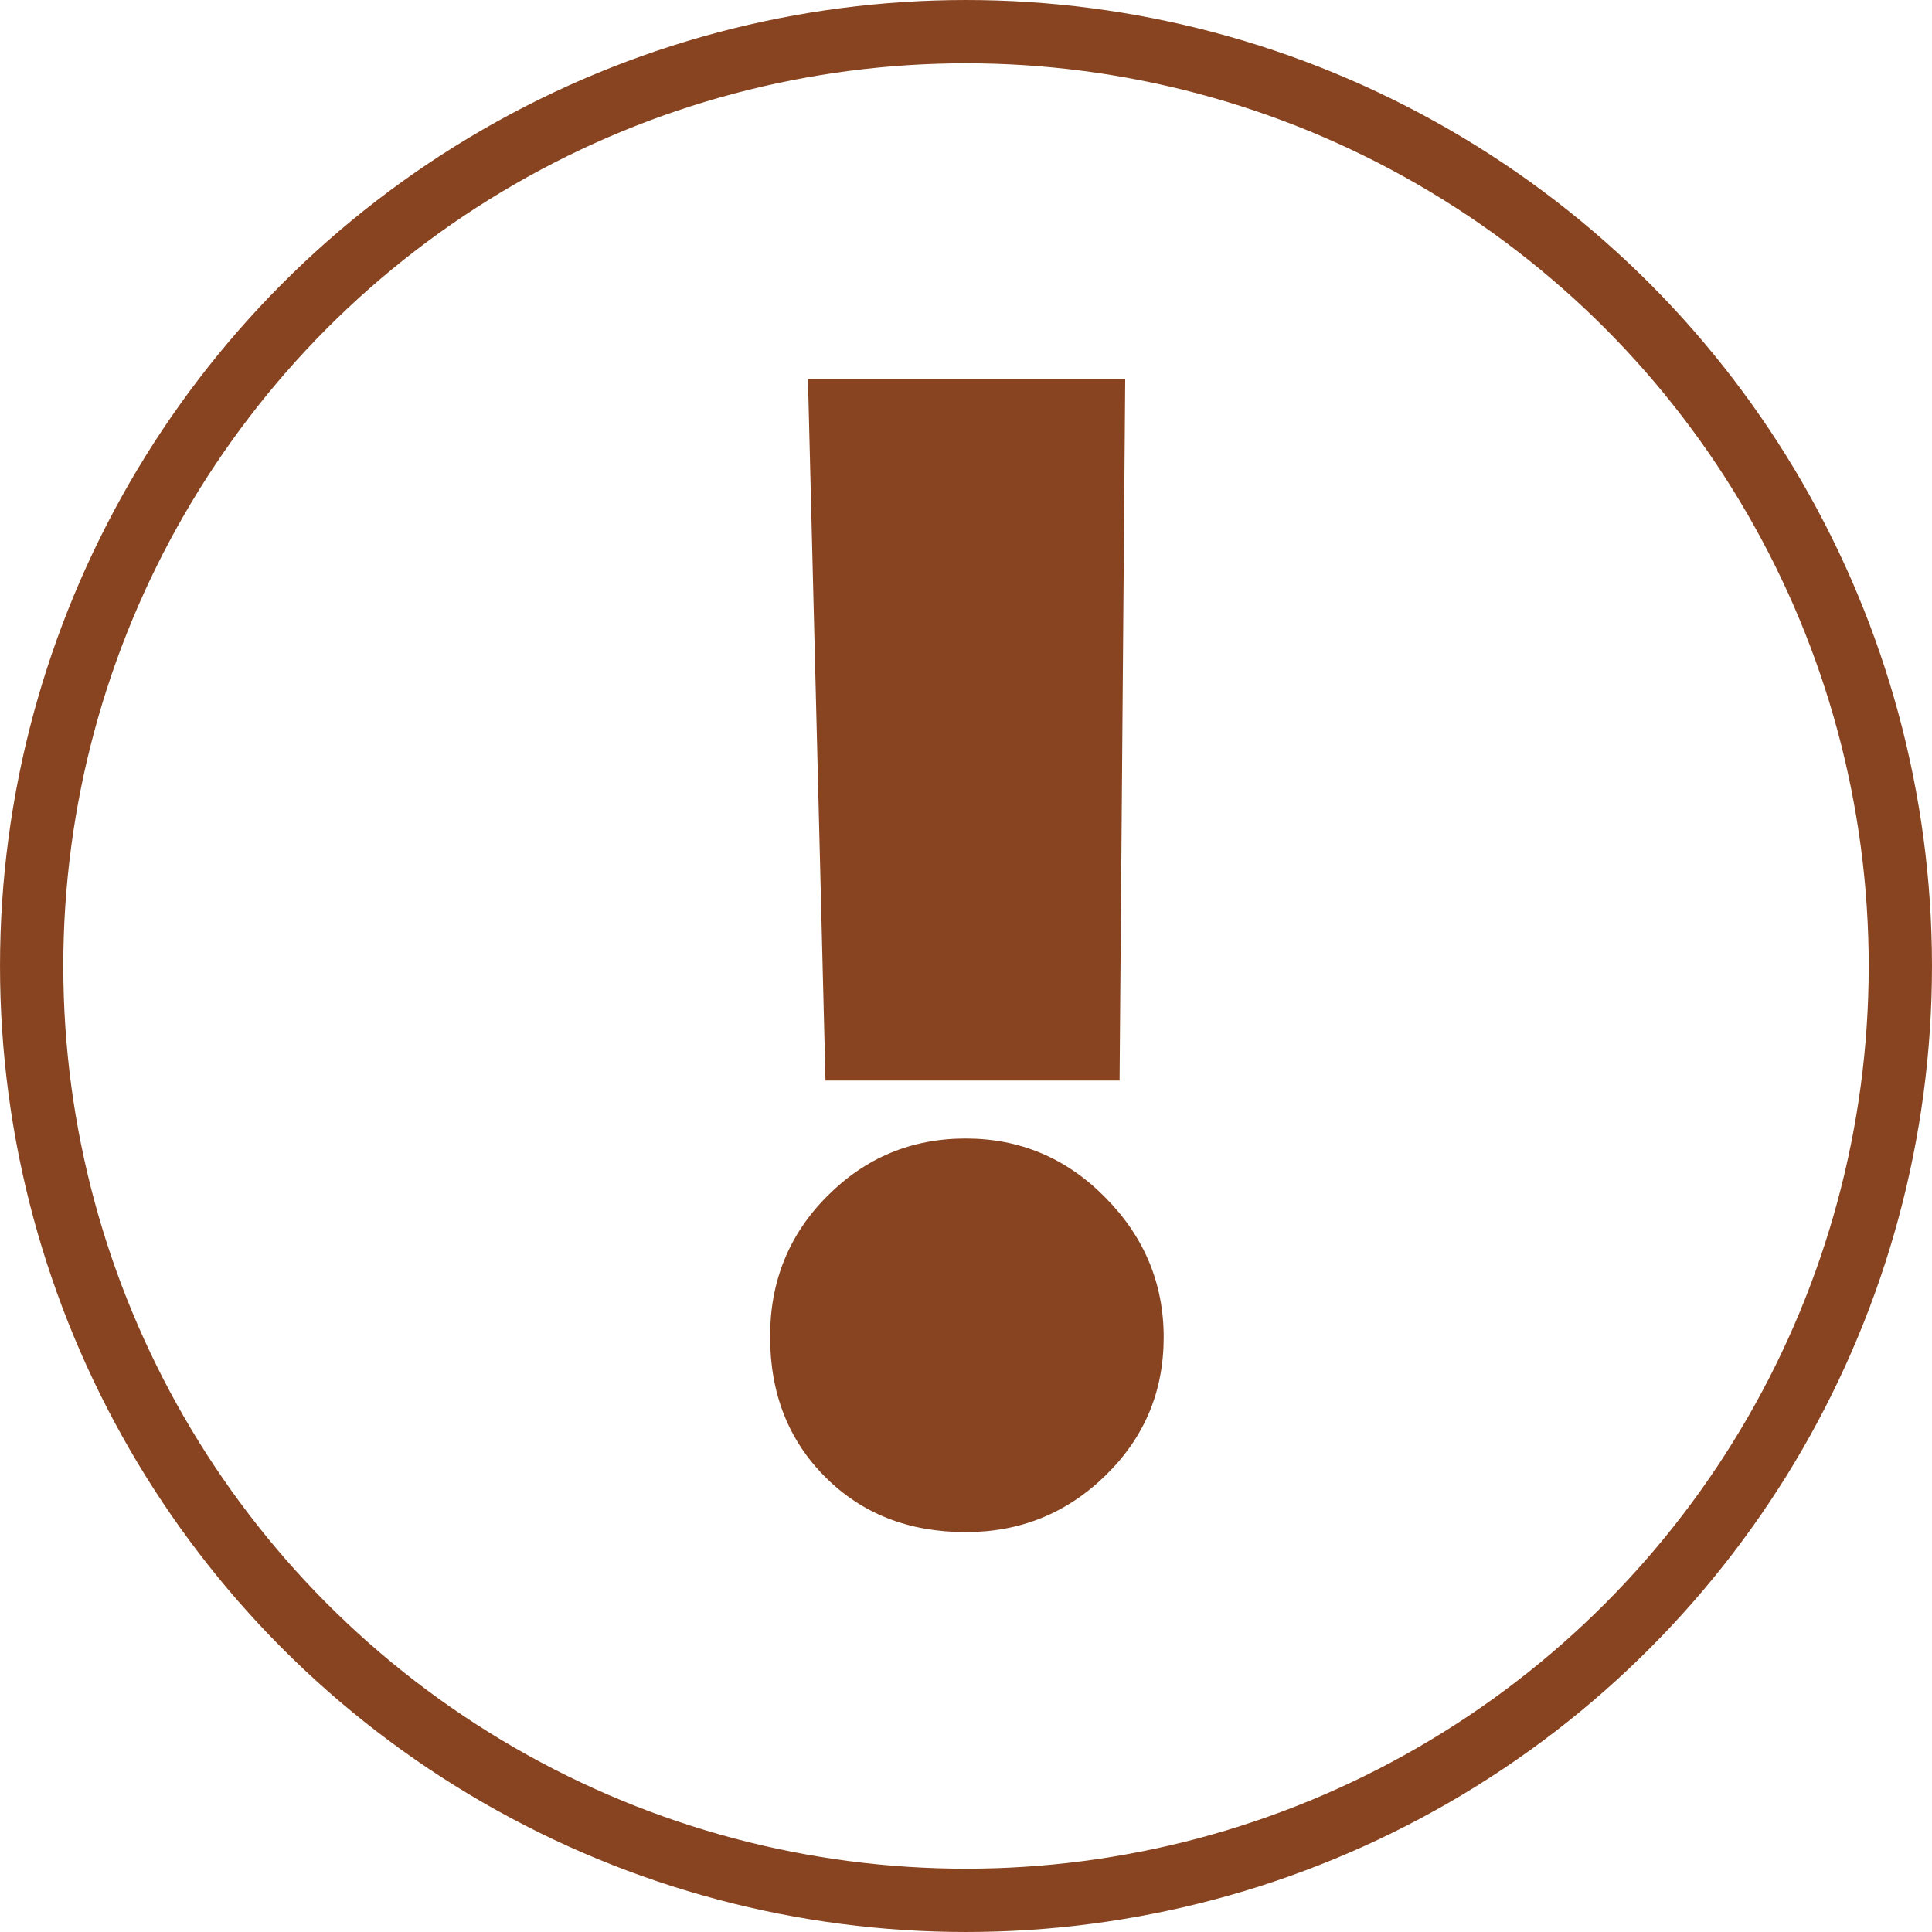
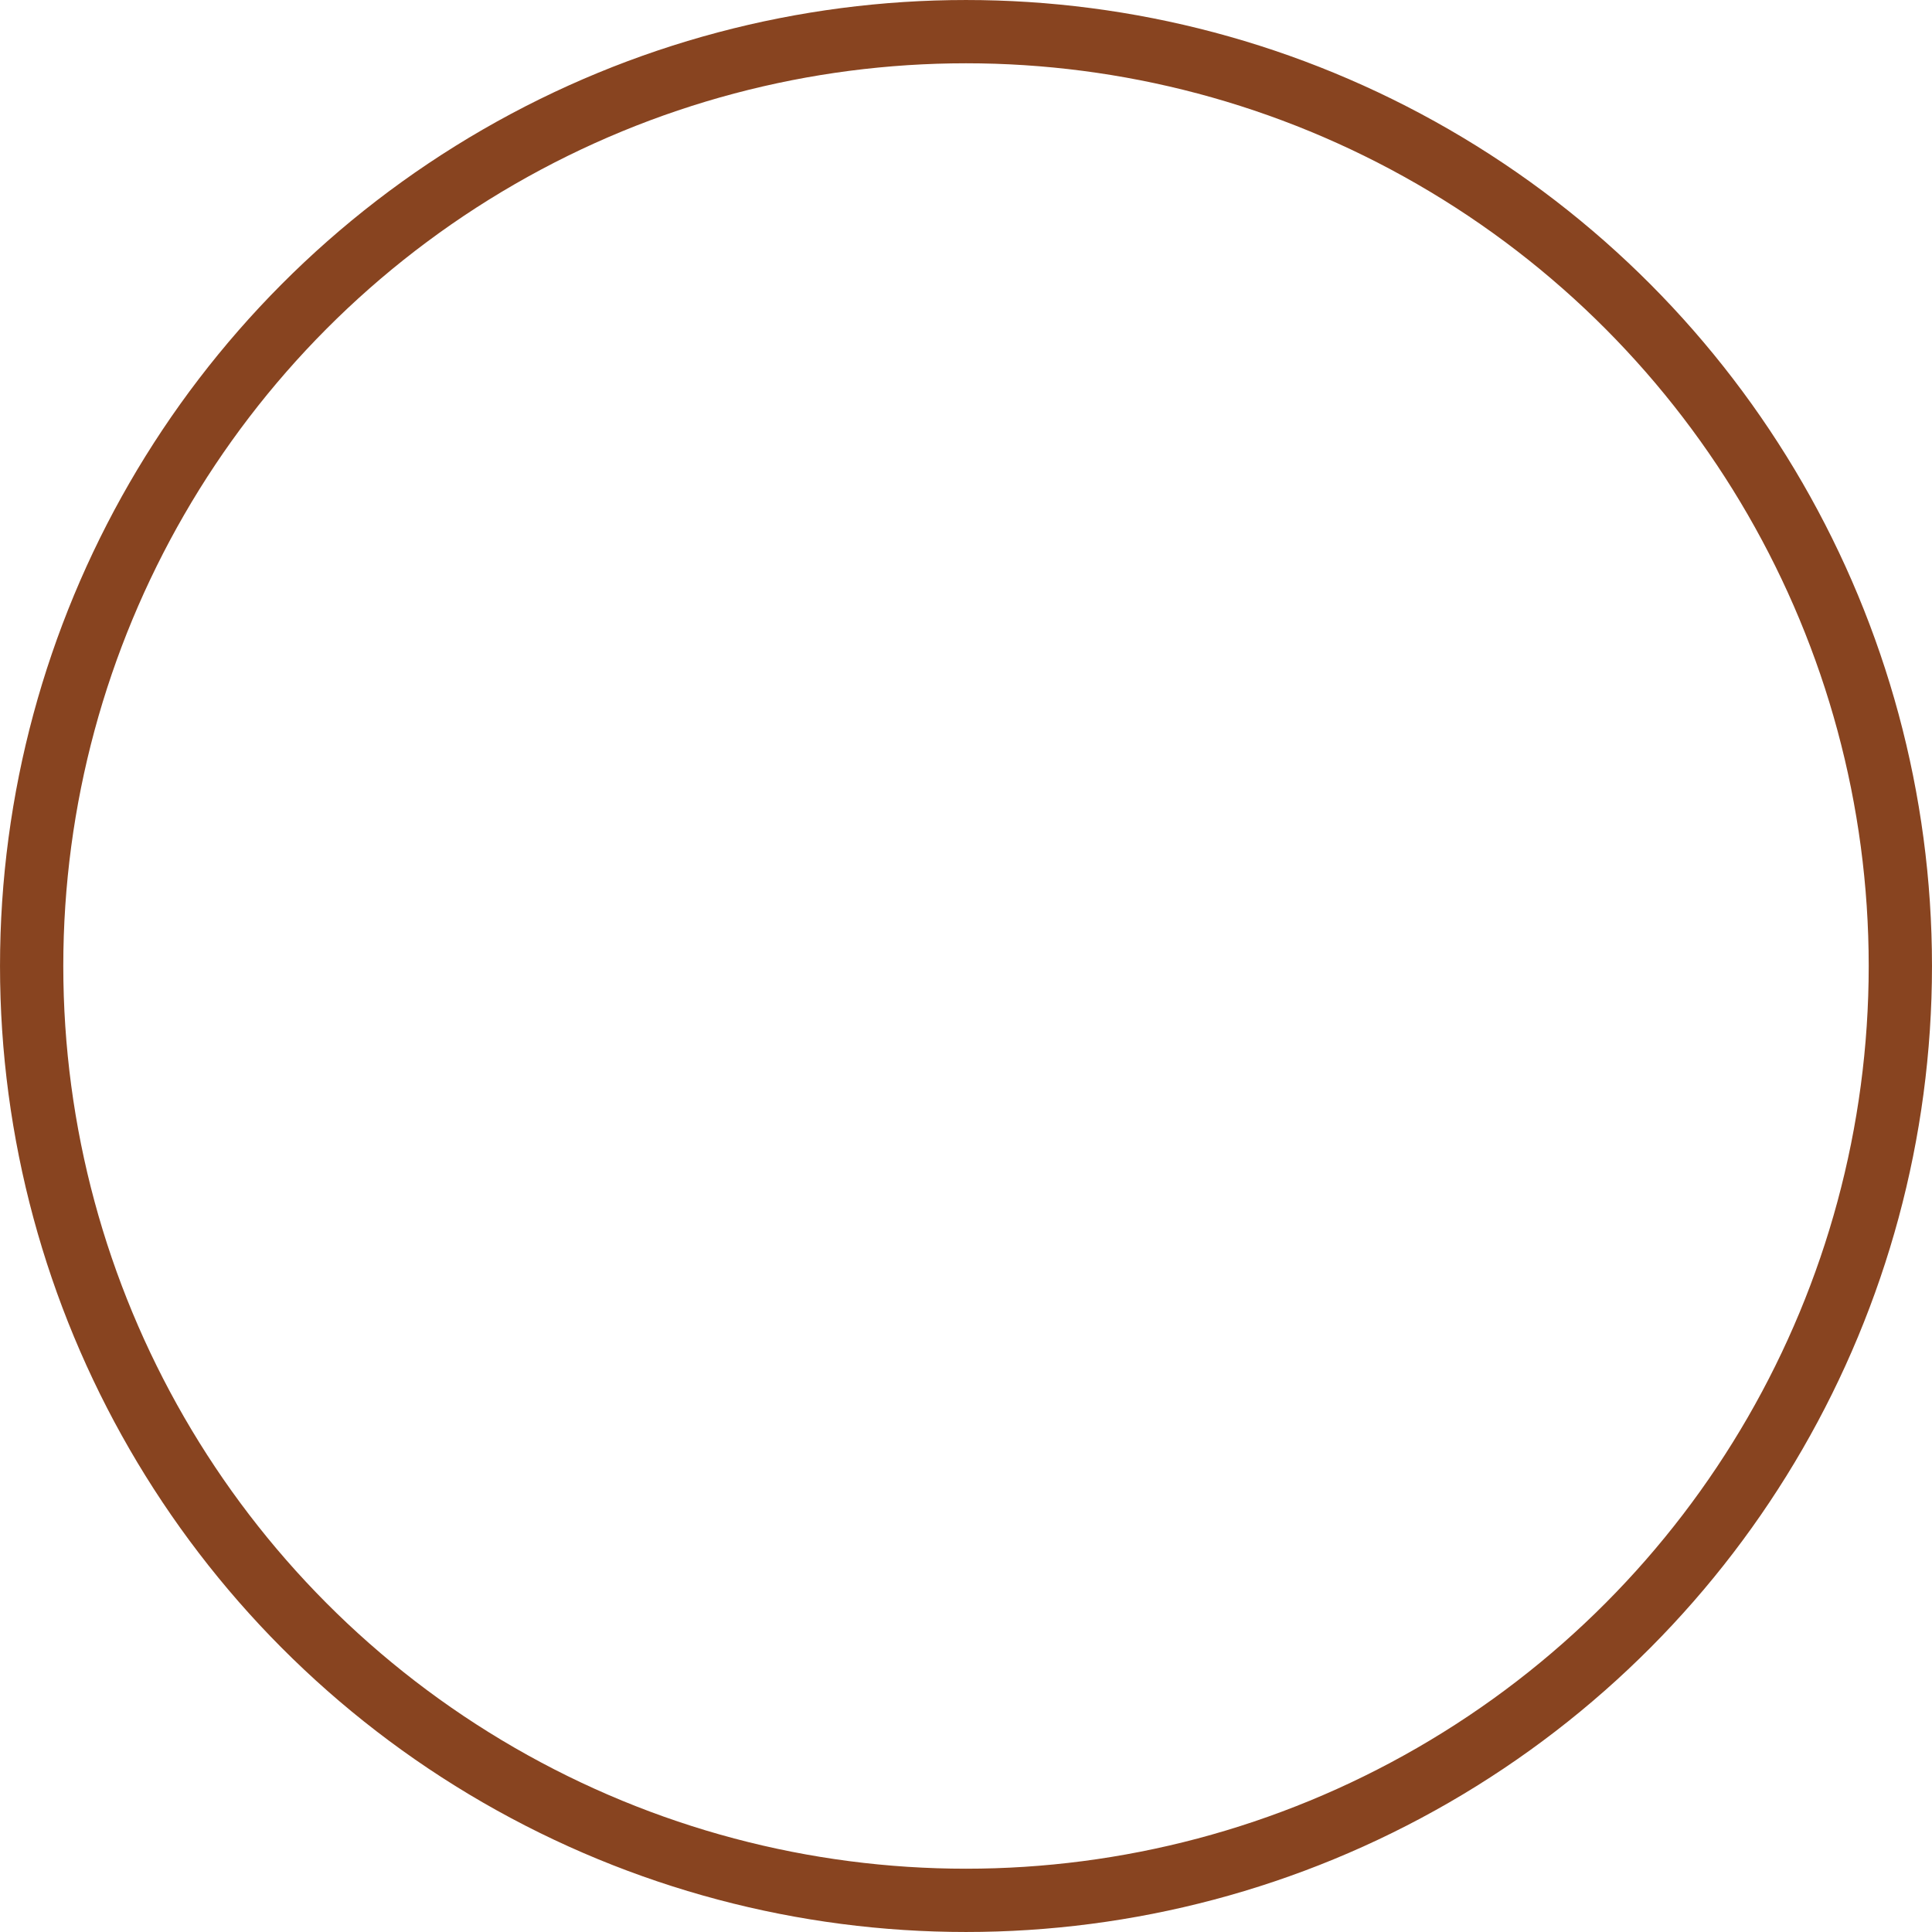
<svg xmlns="http://www.w3.org/2000/svg" xml:space="preserve" width="25.847mm" height="25.847mm" fill-rule="evenodd" clip-rule="evenodd" viewBox="0 0 84.176 84.176">
  <g id="Warstwa_x0020_1">
    <g id="_564594488">
      <circle id="_343520344" fill="none" stroke="#884420" stroke-width="2.757" cx="42.088" cy="42.088" r="40.709" />
-       <path id="_564602120" fill="#884420" fill-rule="nonzero" d="M49.025 16.513l-0.246 30.566 -12.813 0 -0.764 -30.566 13.823 0zm-6.948 33.091c2.353,0 4.386,0.85 6.074,2.563 1.7,1.712 2.55,3.745 2.55,6.098 0,2.365 -0.838,4.361 -2.526,6.012 -1.688,1.651 -3.72,2.476 -6.098,2.476 -2.488,0 -4.521,-0.801 -6.123,-2.402 -1.601,-1.602 -2.402,-3.634 -2.402,-6.123 0,-2.402 0.825,-4.447 2.488,-6.111 1.663,-1.675 3.671,-2.513 6.037,-2.513z" />
    </g>
  </g>
</svg>